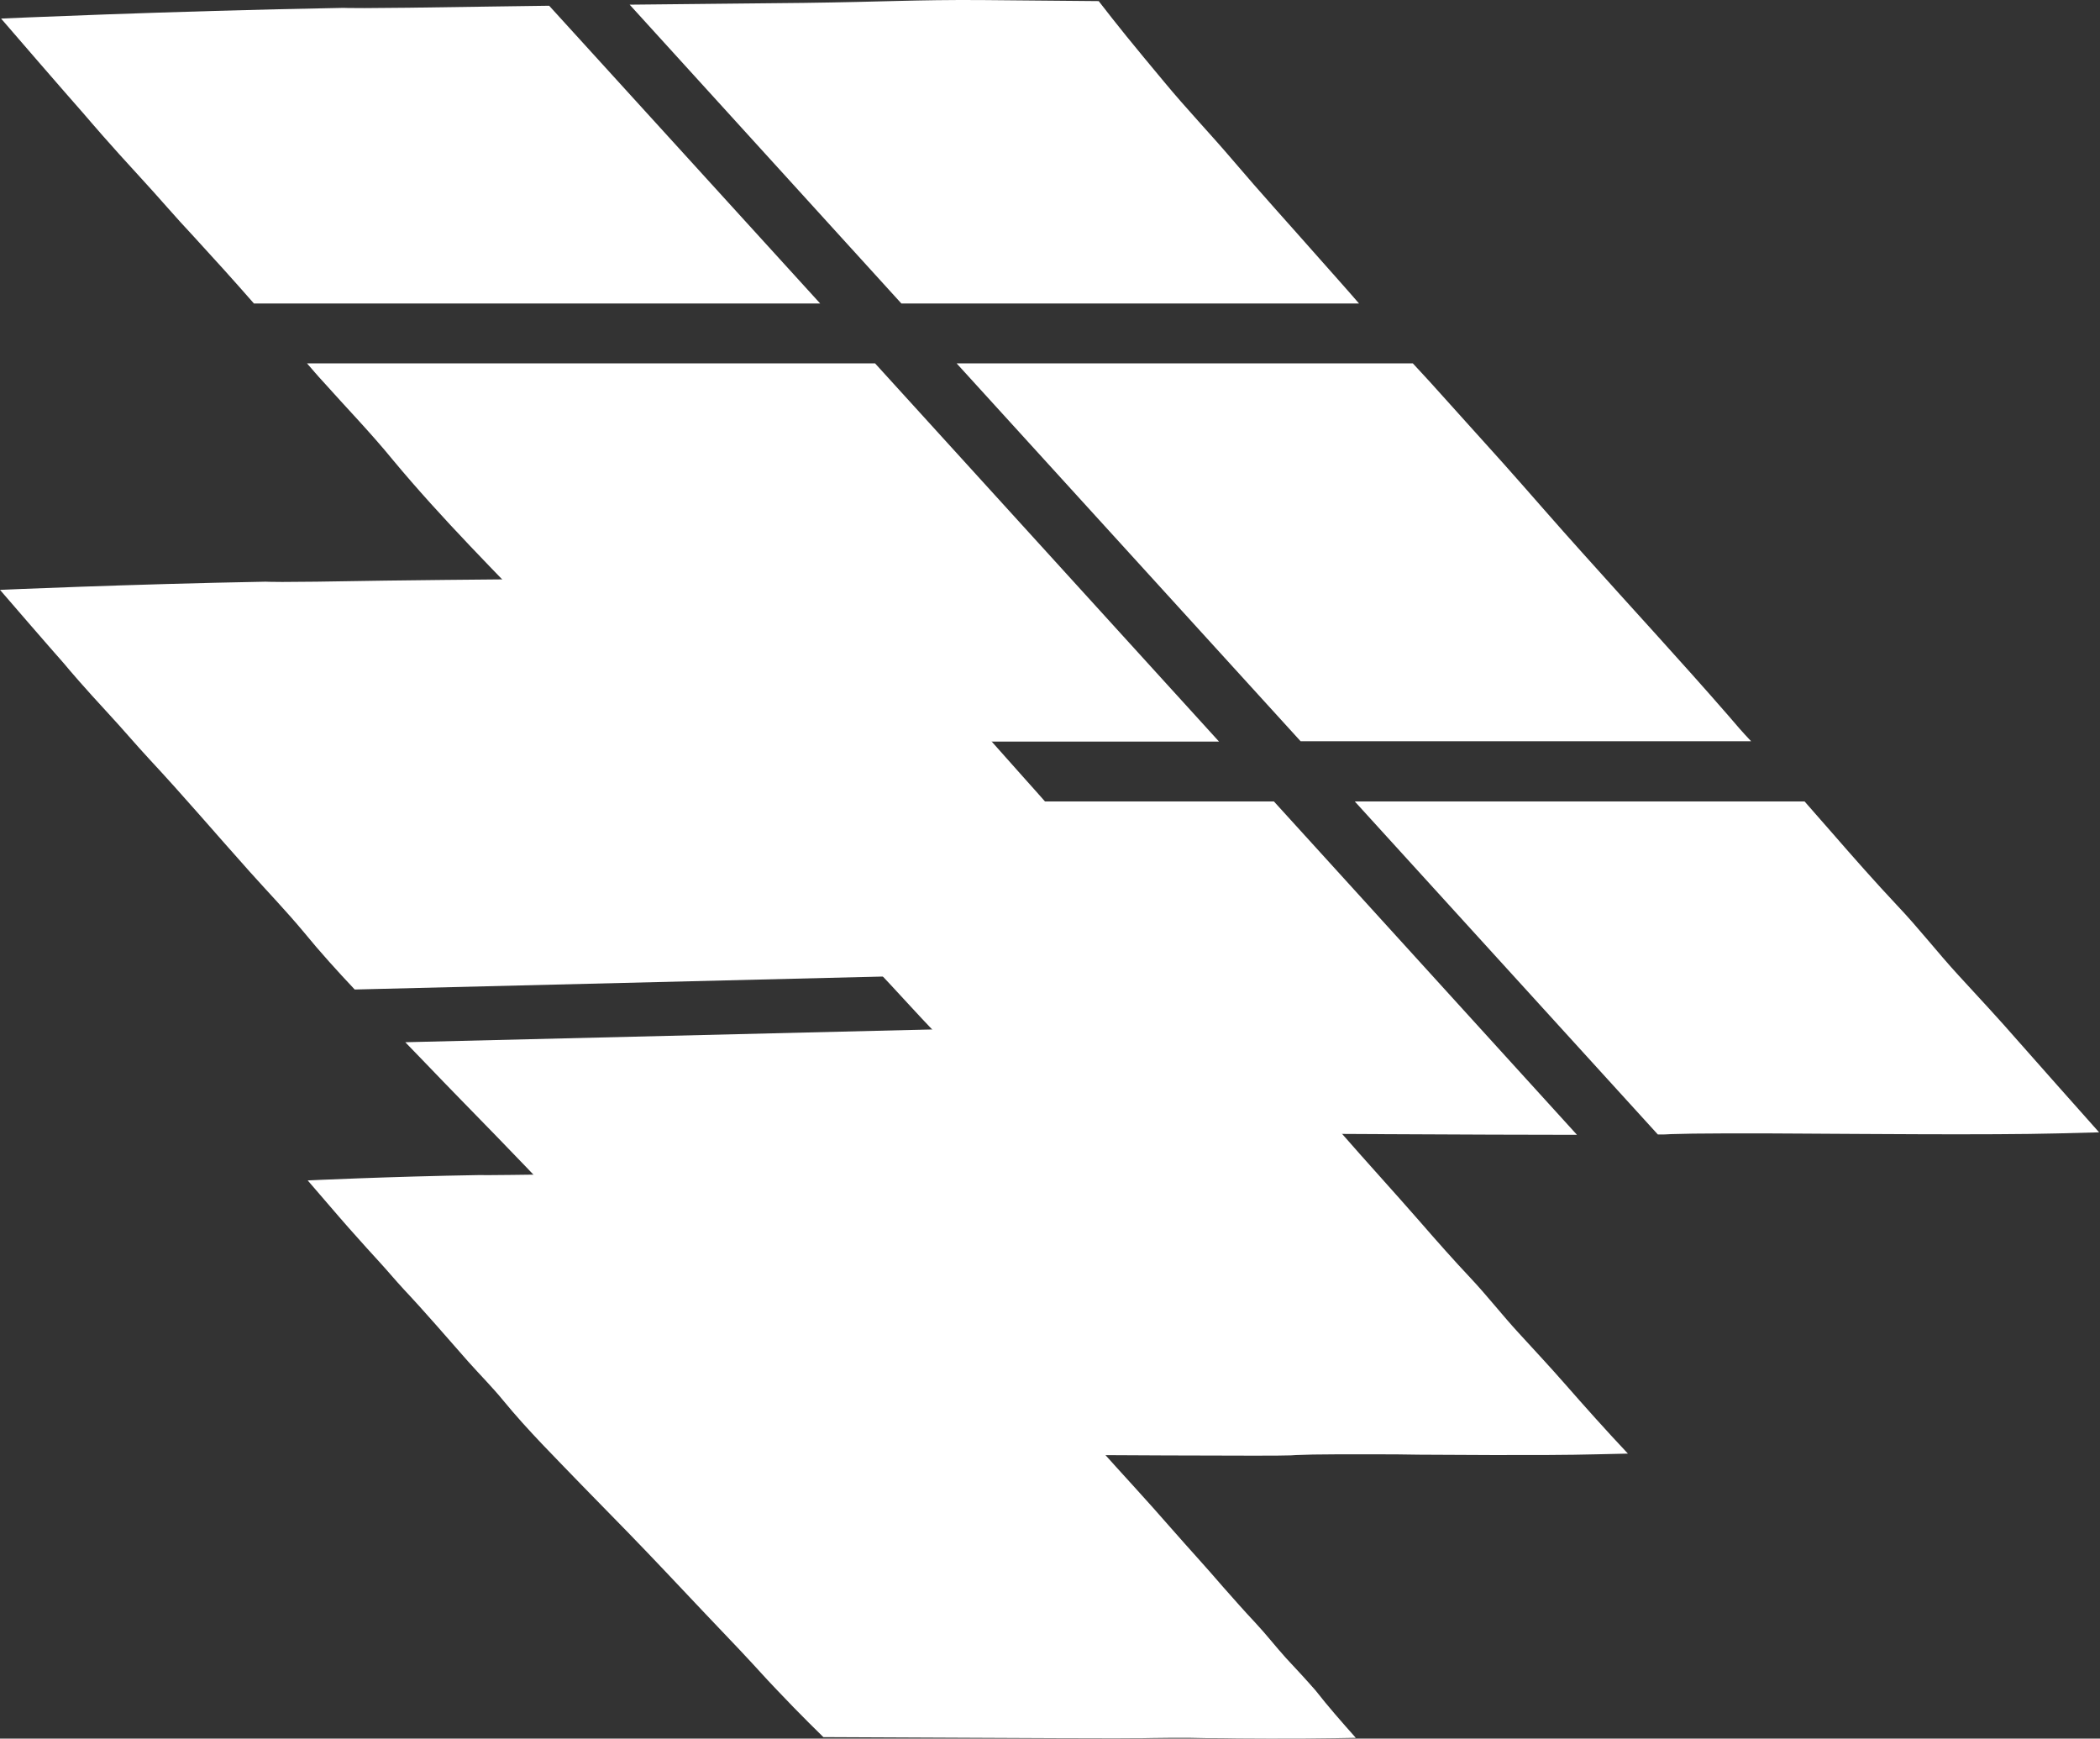
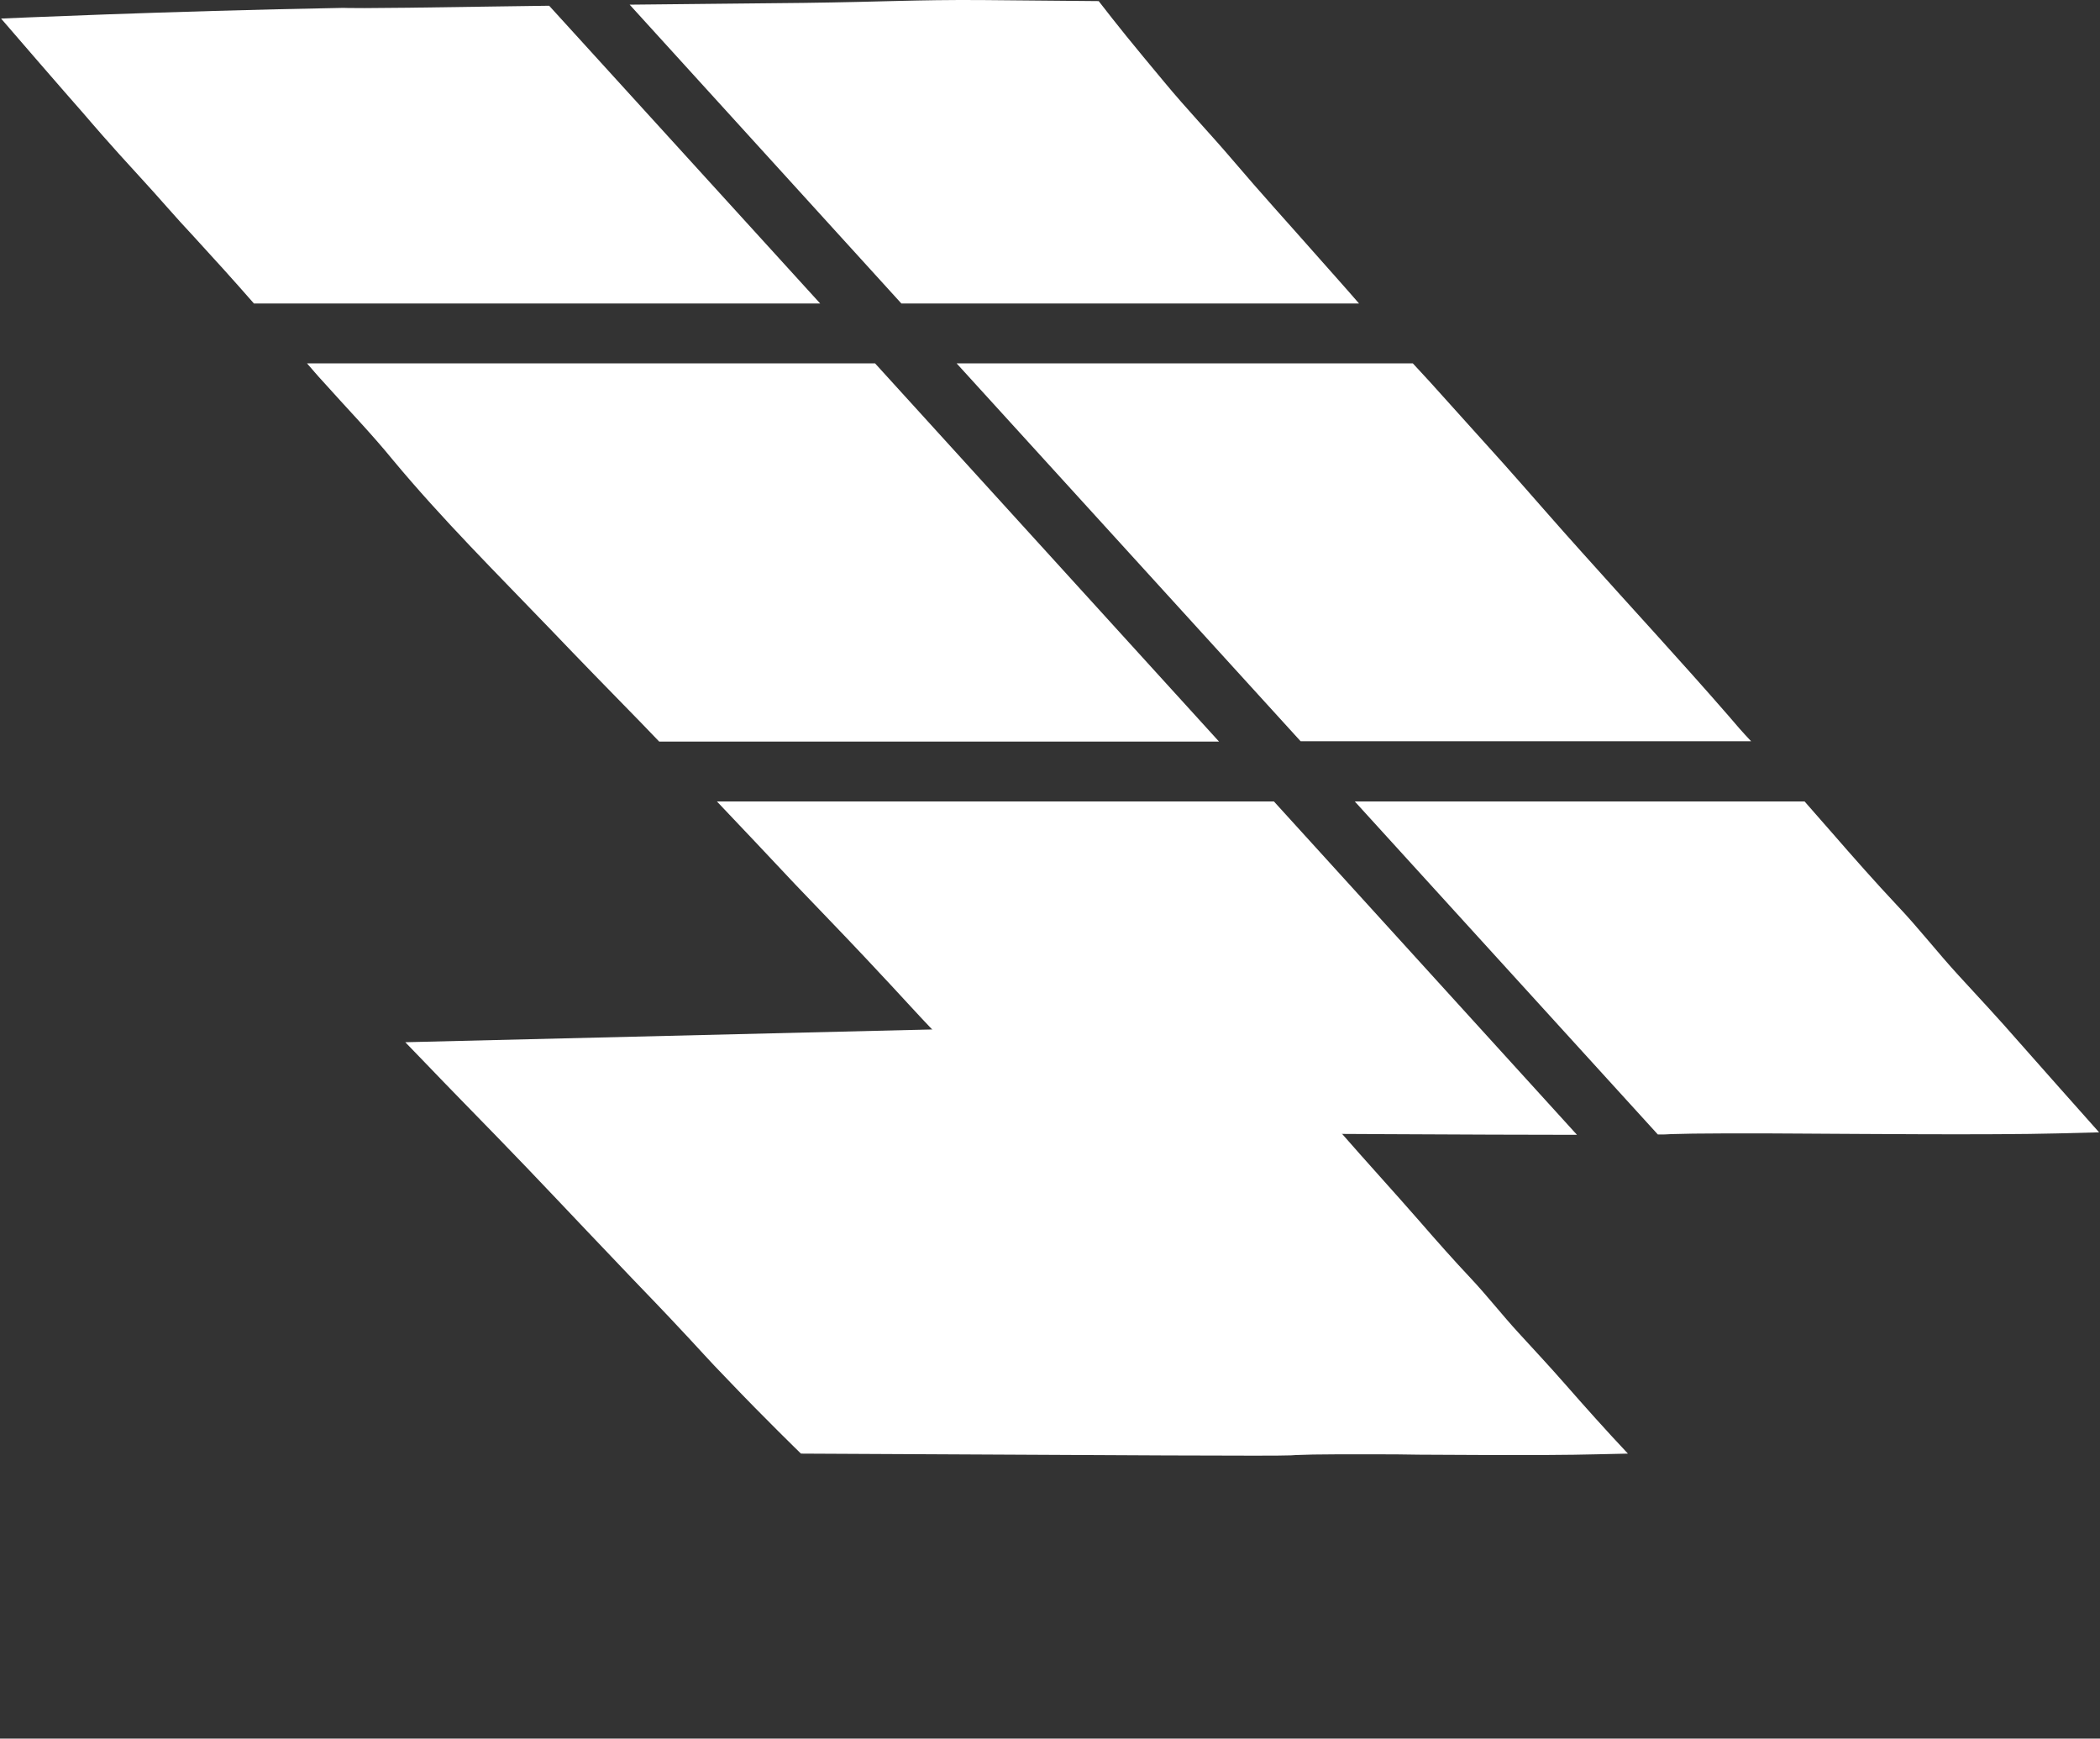
<svg xmlns="http://www.w3.org/2000/svg" width="1208" height="1000" viewBox="0 0 1208 1000" fill="white">
  <rect x="0" y="0" width="1208" height="1000" fill="#333333" stroke="none" />
-   <path d="M779.916 999.558C779.916 999.558 768.854 999.763 768.034 999.763C748.572 1000.17 707.599 999.968 702.478 999.763C695.922 999.763 692.235 999.763 684.859 999.558C676.46 999.558 674.206 999.558 672.362 999.558C665.602 999.558 660.071 999.763 656.998 999.763C655.564 999.763 654.539 999.763 654.539 999.763C649.008 999.968 597.997 999.763 473.644 999.149C473.644 999.149 459.918 985.832 446.807 971.902C437.997 962.683 438.202 962.478 425.296 948.752C418.74 941.787 411.98 934.821 405.424 927.856C390.674 912.286 376.128 896.716 361.173 881.351C352.364 872.337 343.555 863.323 334.746 854.309C319.381 838.33 303.811 822.965 289.676 805.756C283.325 797.971 276.154 790.801 269.394 783.221C257.102 769.29 245.015 755.155 232.313 741.634C227.192 736.102 222.275 730.161 217.153 724.63C207.73 714.387 203.223 709.06 200.559 706.192C200.559 706.192 194.209 699.022 177 678.945C177 678.945 224.529 676.691 275.335 675.872C276.974 675.872 275.13 676.077 319.586 675.462C348.881 675.053 378.382 674.848 407.677 674.438C431.032 674.028 439.636 673.618 458.484 673.618C469.752 673.618 492.491 673.823 492.491 673.823C492.491 673.823 498.637 681.813 505.193 689.803C506.012 690.622 508.061 693.081 511.339 696.973C517.69 704.553 524.45 711.723 531.006 719.303C539.2 728.932 547.6 738.151 556 747.575C562.965 755.564 569.93 763.554 577.1 771.339C580.583 775.232 584.271 779.124 587.754 783.016C594.924 790.801 602.094 798.791 609.059 806.576C616.639 815.18 624.219 823.784 631.799 832.389C645.73 847.958 659.866 863.119 673.592 878.893C683.425 890.161 693.669 901.223 703.502 912.696C709.648 919.661 715.794 926.627 722.145 933.387C728.291 939.943 733.822 947.113 739.763 953.669C745.499 959.815 751.235 965.961 756.767 972.311C764.142 981.735 771.722 990.339 779.916 999.558Z" fill="white" />
-   <path d="M62.484 410.572C70.473 419.176 78.053 428.19 86.043 436.795C105.71 457.896 124.353 479.816 143.61 501.327C154.058 513.004 164.916 524.272 174.954 536.359C184.173 547.627 194.007 558.484 204.045 569.137L687.321 557.255C681.789 550.905 676.258 544.554 670.522 538.408C659.664 526.116 648.396 514.029 637.538 501.737C632.007 495.591 626.476 489.65 620.944 483.504C610.087 471.212 599.229 458.715 588.166 446.423C575.26 431.878 562.148 417.333 549.447 402.582C539.408 390.905 528.96 379.638 518.922 367.755C513.8 361.609 510.727 357.922 509.498 356.488C499.255 343.991 489.626 331.699 489.626 331.699C489.626 331.699 454.39 331.289 436.976 331.289C407.885 331.084 394.569 332.109 358.308 332.518C312.828 333.133 267.143 333.338 221.663 333.953C152.624 335.182 155.492 334.567 152.829 334.567C73.956 336.001 0 339.279 0 339.279C26.837 370.419 36.671 381.481 36.671 381.481C40.768 386.398 47.733 394.592 62.484 410.572Z" fill="white" />
  <path d="M899.971 795.718C891.367 785.884 882.353 776.256 873.543 766.627C864.12 756.384 855.515 745.321 846.091 735.283C836.258 724.835 826.629 713.977 817.206 703.119C801.841 685.501 786.066 668.292 770.701 650.674C752.263 629.368 733.211 608.676 714.363 587.78L233.137 599.457C237.029 603.555 240.921 607.447 244.814 611.544C258.335 625.68 272.061 639.611 285.582 653.542C308.732 677.306 331.472 701.685 354.416 725.654C364.66 736.512 375.108 747.165 385.351 758.023C405.633 779.534 405.223 779.739 418.949 793.874C439.435 815.385 460.741 836.076 460.741 836.076C653.929 837.101 733.006 837.51 741.611 837.101C741.815 837.101 743.25 837.101 745.503 836.896C750.42 836.691 758.819 836.486 769.267 836.486C772.135 836.486 775.618 836.486 788.729 836.486C800.202 836.486 805.938 836.486 816.181 836.691C824.376 836.691 887.679 837.305 917.999 836.486C919.433 836.486 936.437 836.076 936.437 836.076C923.325 822.146 911.648 809.034 899.971 795.718Z" fill="white" />
  <path d="M994.211 411.596C966.759 380.047 938.488 349.522 910.626 318.383C895.262 301.379 880.307 283.965 865.147 266.962C851.011 251.187 836.67 235.413 822.535 219.638C819.257 216.155 815.979 212.468 812.701 208.985H550.27L748.169 426.347H1007.32C1002.82 421.635 998.513 416.718 994.211 411.596Z" fill="white" />
  <path d="M503.353 208.985H176.594C179.667 212.468 182.535 215.95 185.608 219.228C199.129 234.388 213.265 248.934 225.966 264.503C254.238 298.511 285.582 329.65 316.107 361.404C333.52 379.637 351.138 397.665 368.757 415.693C372.24 419.381 375.722 422.864 379.205 426.551H701.252L503.353 208.985Z" fill="white" />
  <path d="M518.515 174.568H781.766C774.186 165.758 766.401 157.154 758.821 148.55C742.227 129.702 725.223 111.06 709.039 92.007C696.132 76.847 682.406 62.507 669.705 47.142C663.149 39.152 659.052 34.44 657.618 32.596C644.302 16.617 632.01 0.637 632.01 0.637C632.01 0.637 586.735 0.228 563.995 0.023C526.505 -0.182 509.296 1.047 462.382 1.662C428.989 2.071 395.596 2.276 362.203 2.686L518.515 174.568Z" fill="white" />
  <path d="M80.924 102.25C91.167 113.313 101.001 124.99 111.449 136.053C123.126 148.755 134.803 161.661 146.071 174.568H471.806L315.904 3.301C306.07 3.506 296.032 3.505 286.198 3.71C197.082 5.144 200.975 4.53 197.492 4.53C95.674 6.374 0.617 10.676 0.617 10.676C35.239 50.829 47.941 65.17 47.941 65.17C53.062 71.111 62.077 81.764 80.924 102.25Z" fill="white" />
  <path d="M1160.77 598.638C1149.71 585.936 1138.24 573.644 1126.76 561.148C1114.68 548.036 1103.61 533.696 1091.32 520.789C1078.62 507.268 1066.33 493.337 1054.04 479.202C1048.71 473.056 1043.38 467.115 1038.06 460.969H779.312L953.652 652.517C954.881 652.517 955.701 652.517 956.316 652.517C956.52 652.517 958.569 652.517 961.232 652.312C967.378 652.108 978.441 651.903 991.962 651.903C995.854 651.903 1000.16 651.903 1016.96 651.903C1031.91 651.903 1039.29 652.108 1052.4 652.108C1062.84 652.108 1144.59 652.927 1183.72 651.903C1185.56 651.903 1207.48 651.288 1207.48 651.288C1191.09 632.85 1175.93 615.847 1160.77 598.638Z" fill="white" />
  <path d="M732.803 460.969H412.395C427.555 476.948 442.51 492.723 457.465 508.702C470.781 522.633 484.097 536.359 497.413 550.495C523.431 578.151 523.021 578.356 540.64 596.794C567.067 624.451 594.314 651.288 594.314 651.288C754.313 652.108 853.673 652.722 907.143 652.722L732.803 460.969Z" fill="white" />
  <defs>
    <linearGradient id="paint0_linear_229_749" x1="176.777" y1="837.123" x2="779.978" y2="837.123" gradientUnits="userSpaceOnUse">
      <stop offset="0.679" stop-color="#F0790A" />
      <stop offset="0.823" stop-color="#FB5203" />
    </linearGradient>
    <linearGradient id="paint1_linear_229_749" x1="0" y1="450.279" x2="687.155" y2="450.279" gradientUnits="userSpaceOnUse">
      <stop offset="0.596" stop-color="#FB5203" />
      <stop offset="0.929" stop-color="#D71206" />
    </linearGradient>
    <linearGradient id="paint2_linear_229_749" x1="233.079" y1="712.656" x2="936.232" y2="712.656" gradientUnits="userSpaceOnUse">
      <stop offset="0.596" stop-color="#FB5203" />
      <stop offset="0.929" stop-color="#D71206" />
    </linearGradient>
  </defs>
</svg>